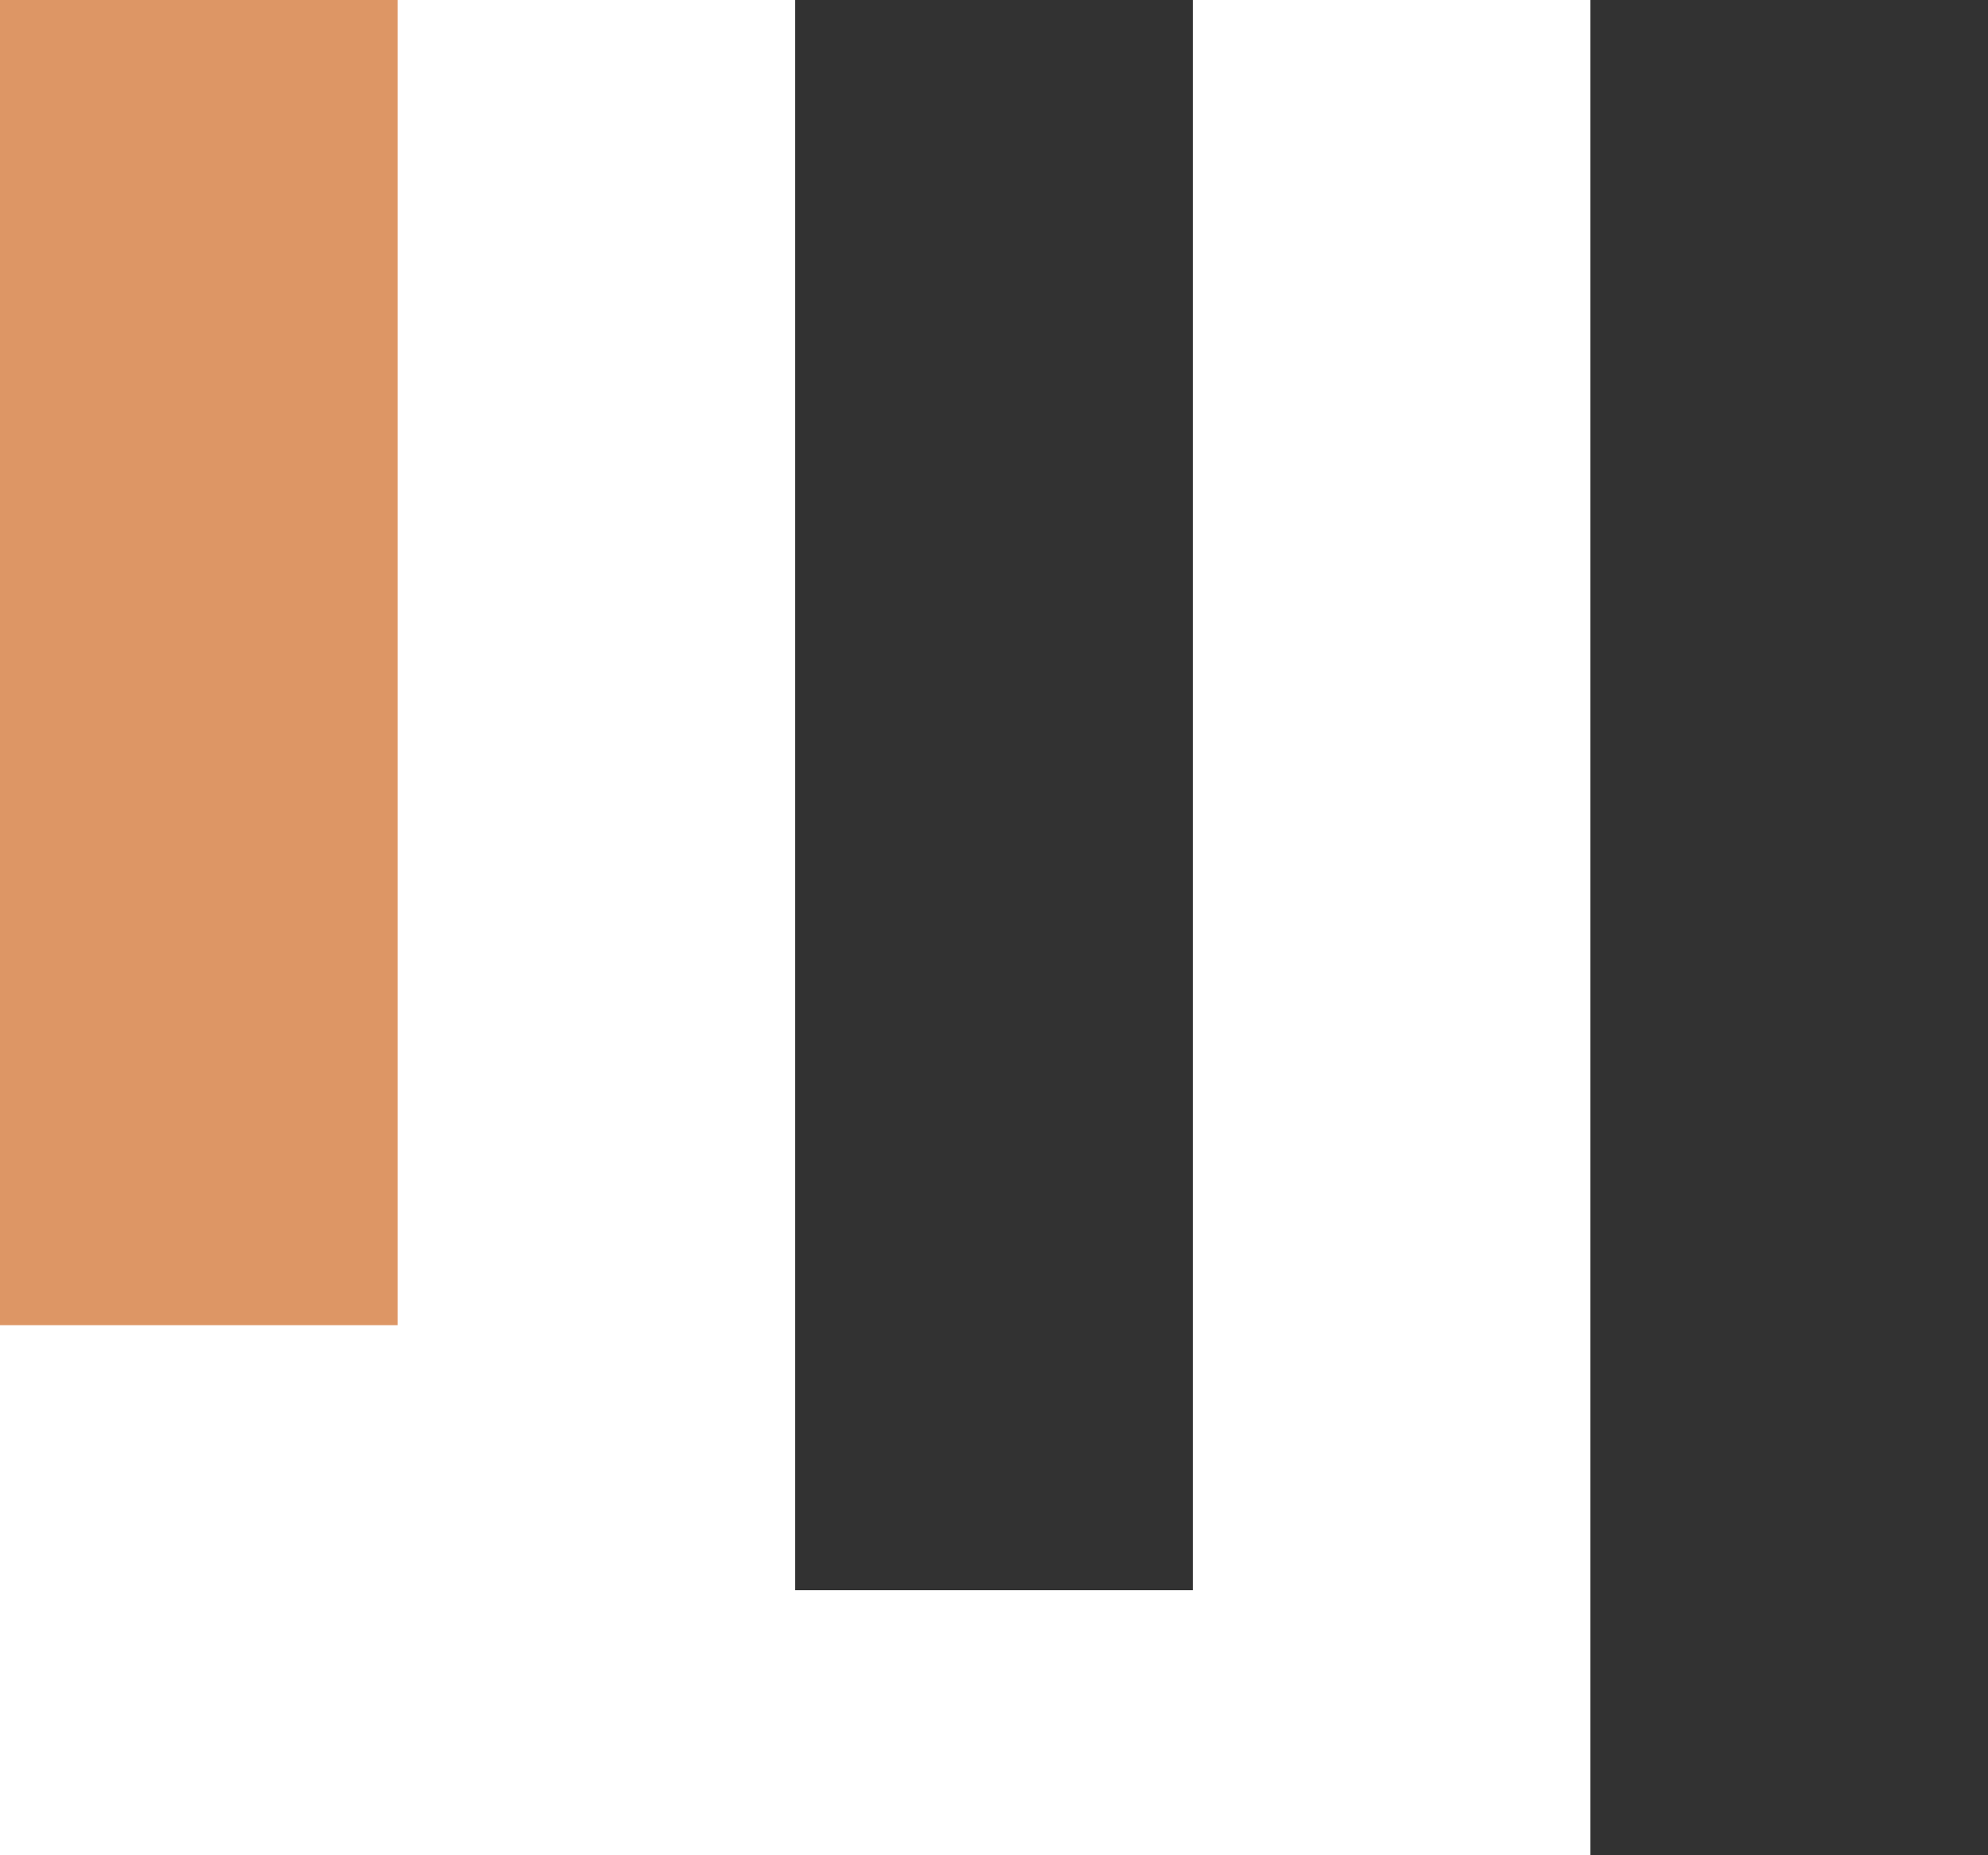
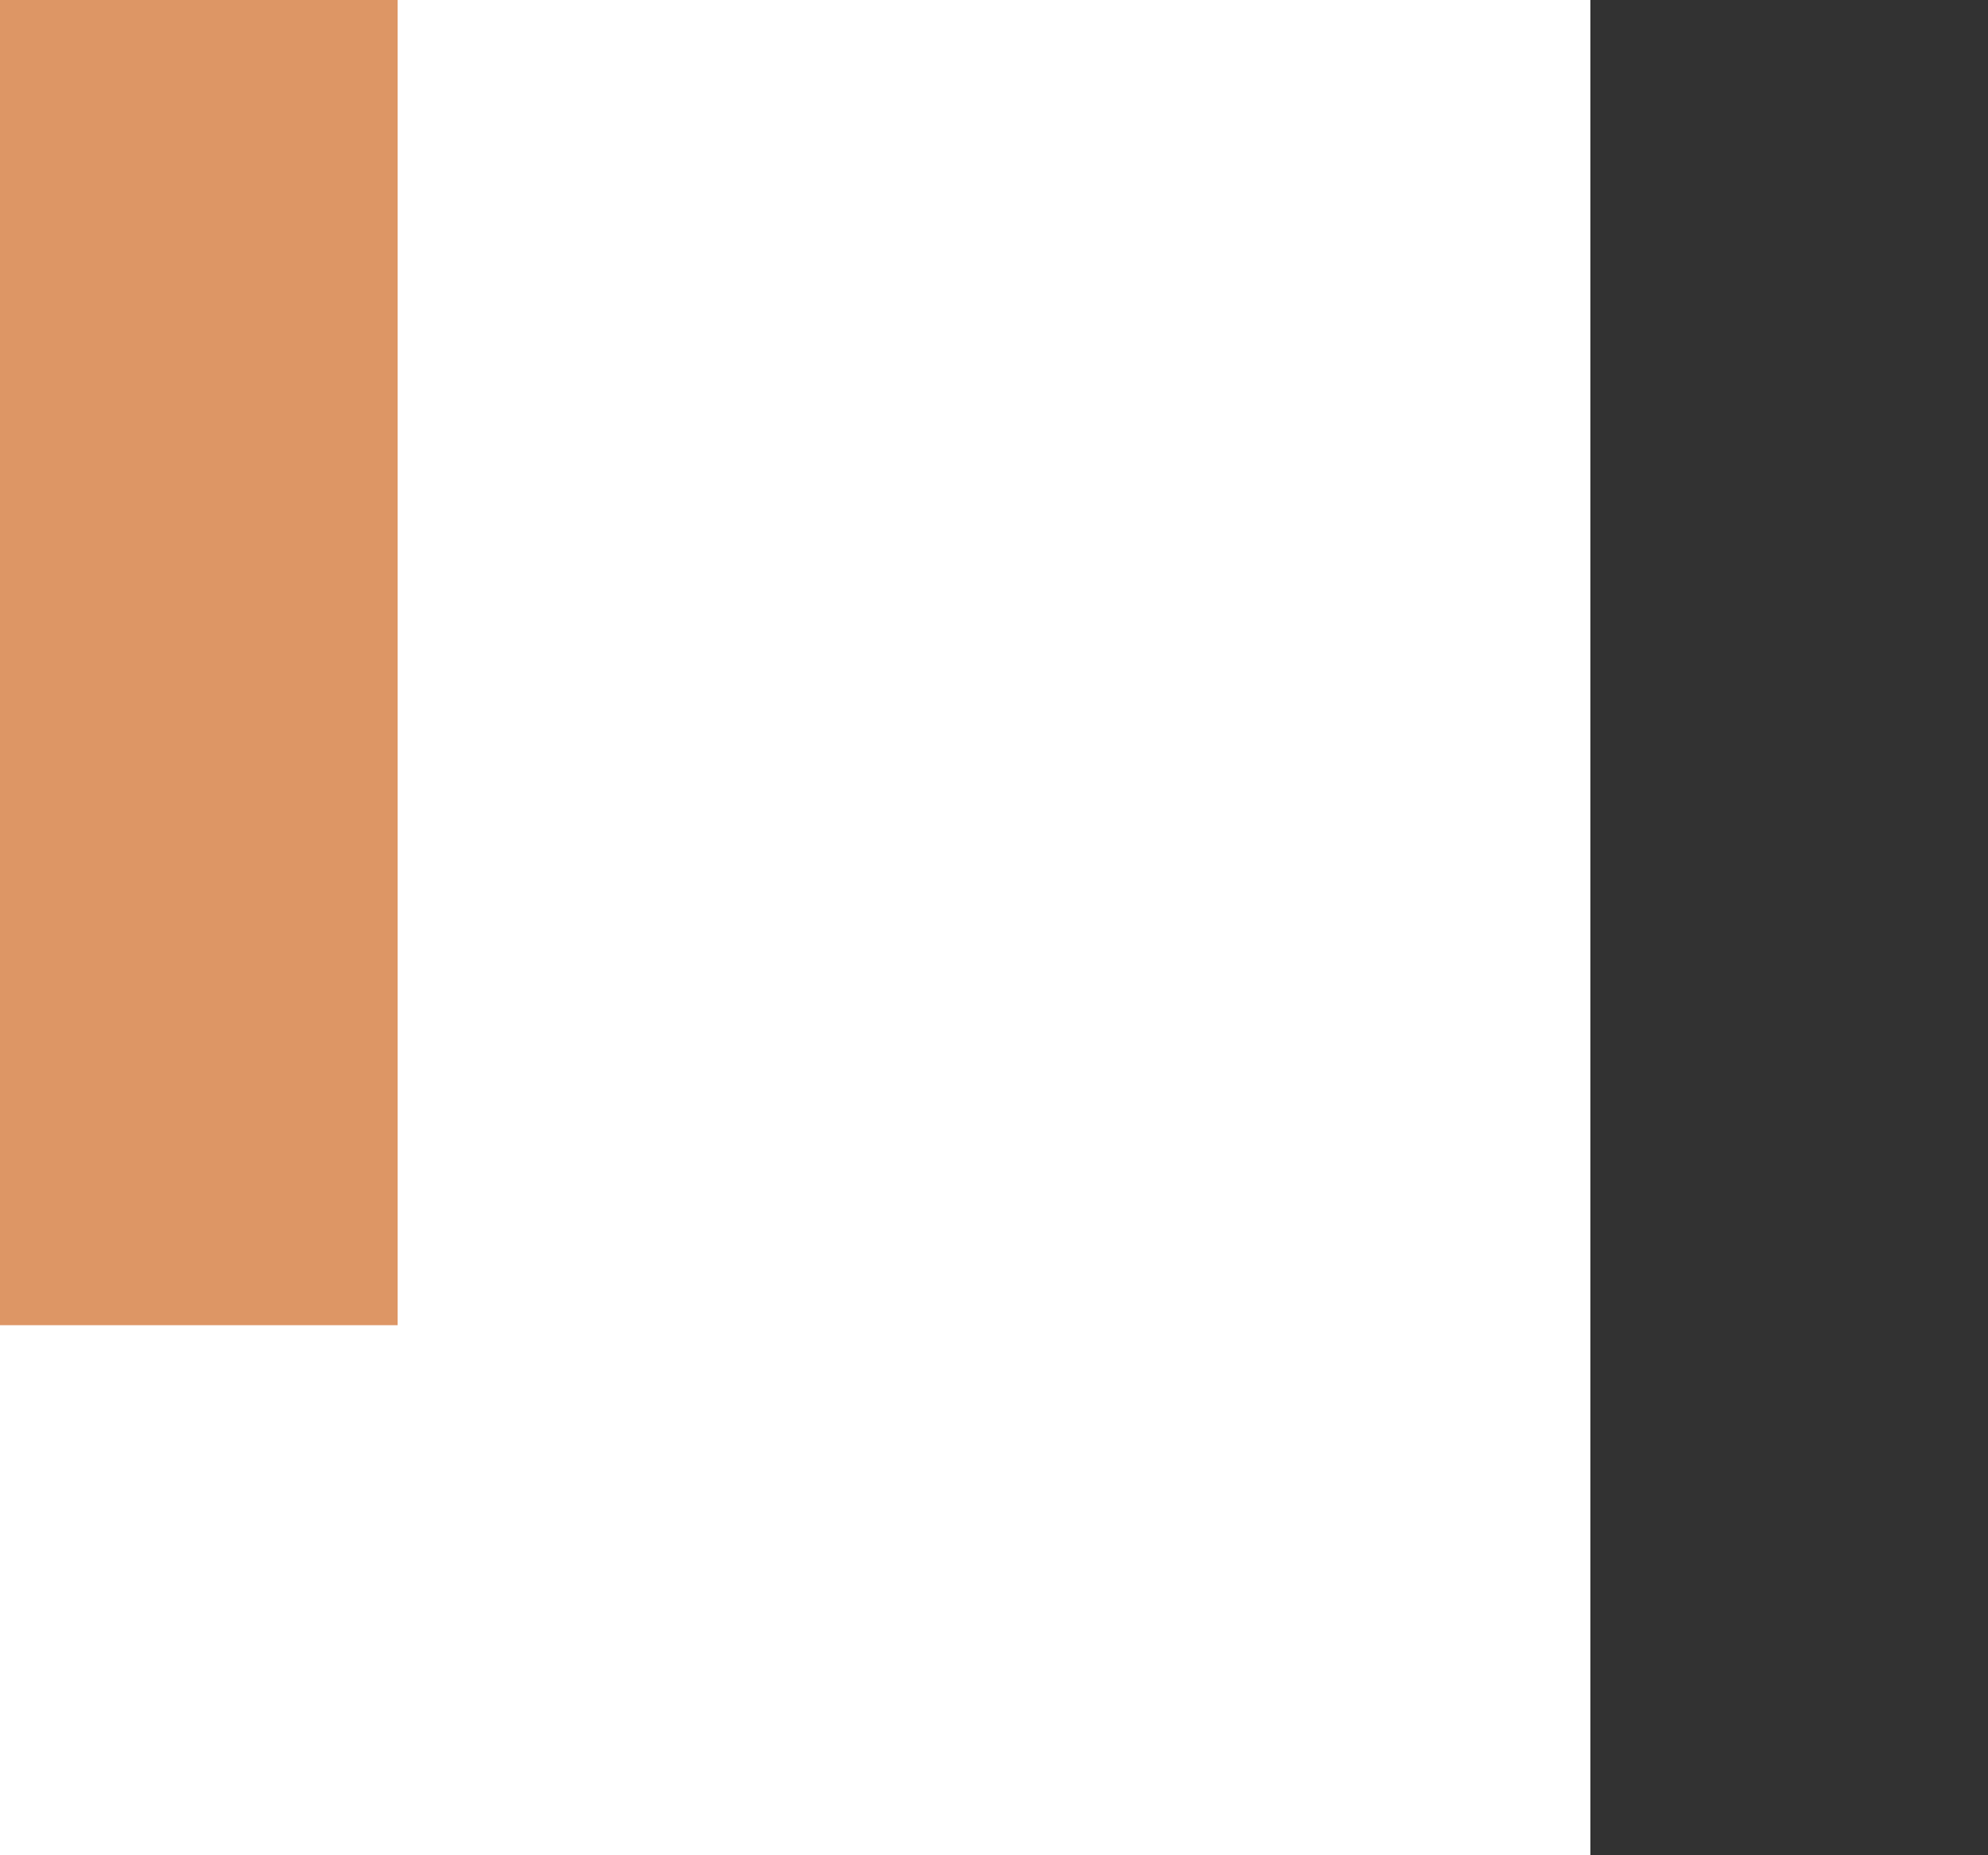
<svg xmlns="http://www.w3.org/2000/svg" width="15" height="14" viewBox="0 0 15 14" fill="none">
  <rect width="3" height="10" fill="#DD9665" />
-   <rect x="6" width="3" height="12" fill="#323232" />
  <rect x="12" width="3" height="14" fill="#323232" />
</svg>